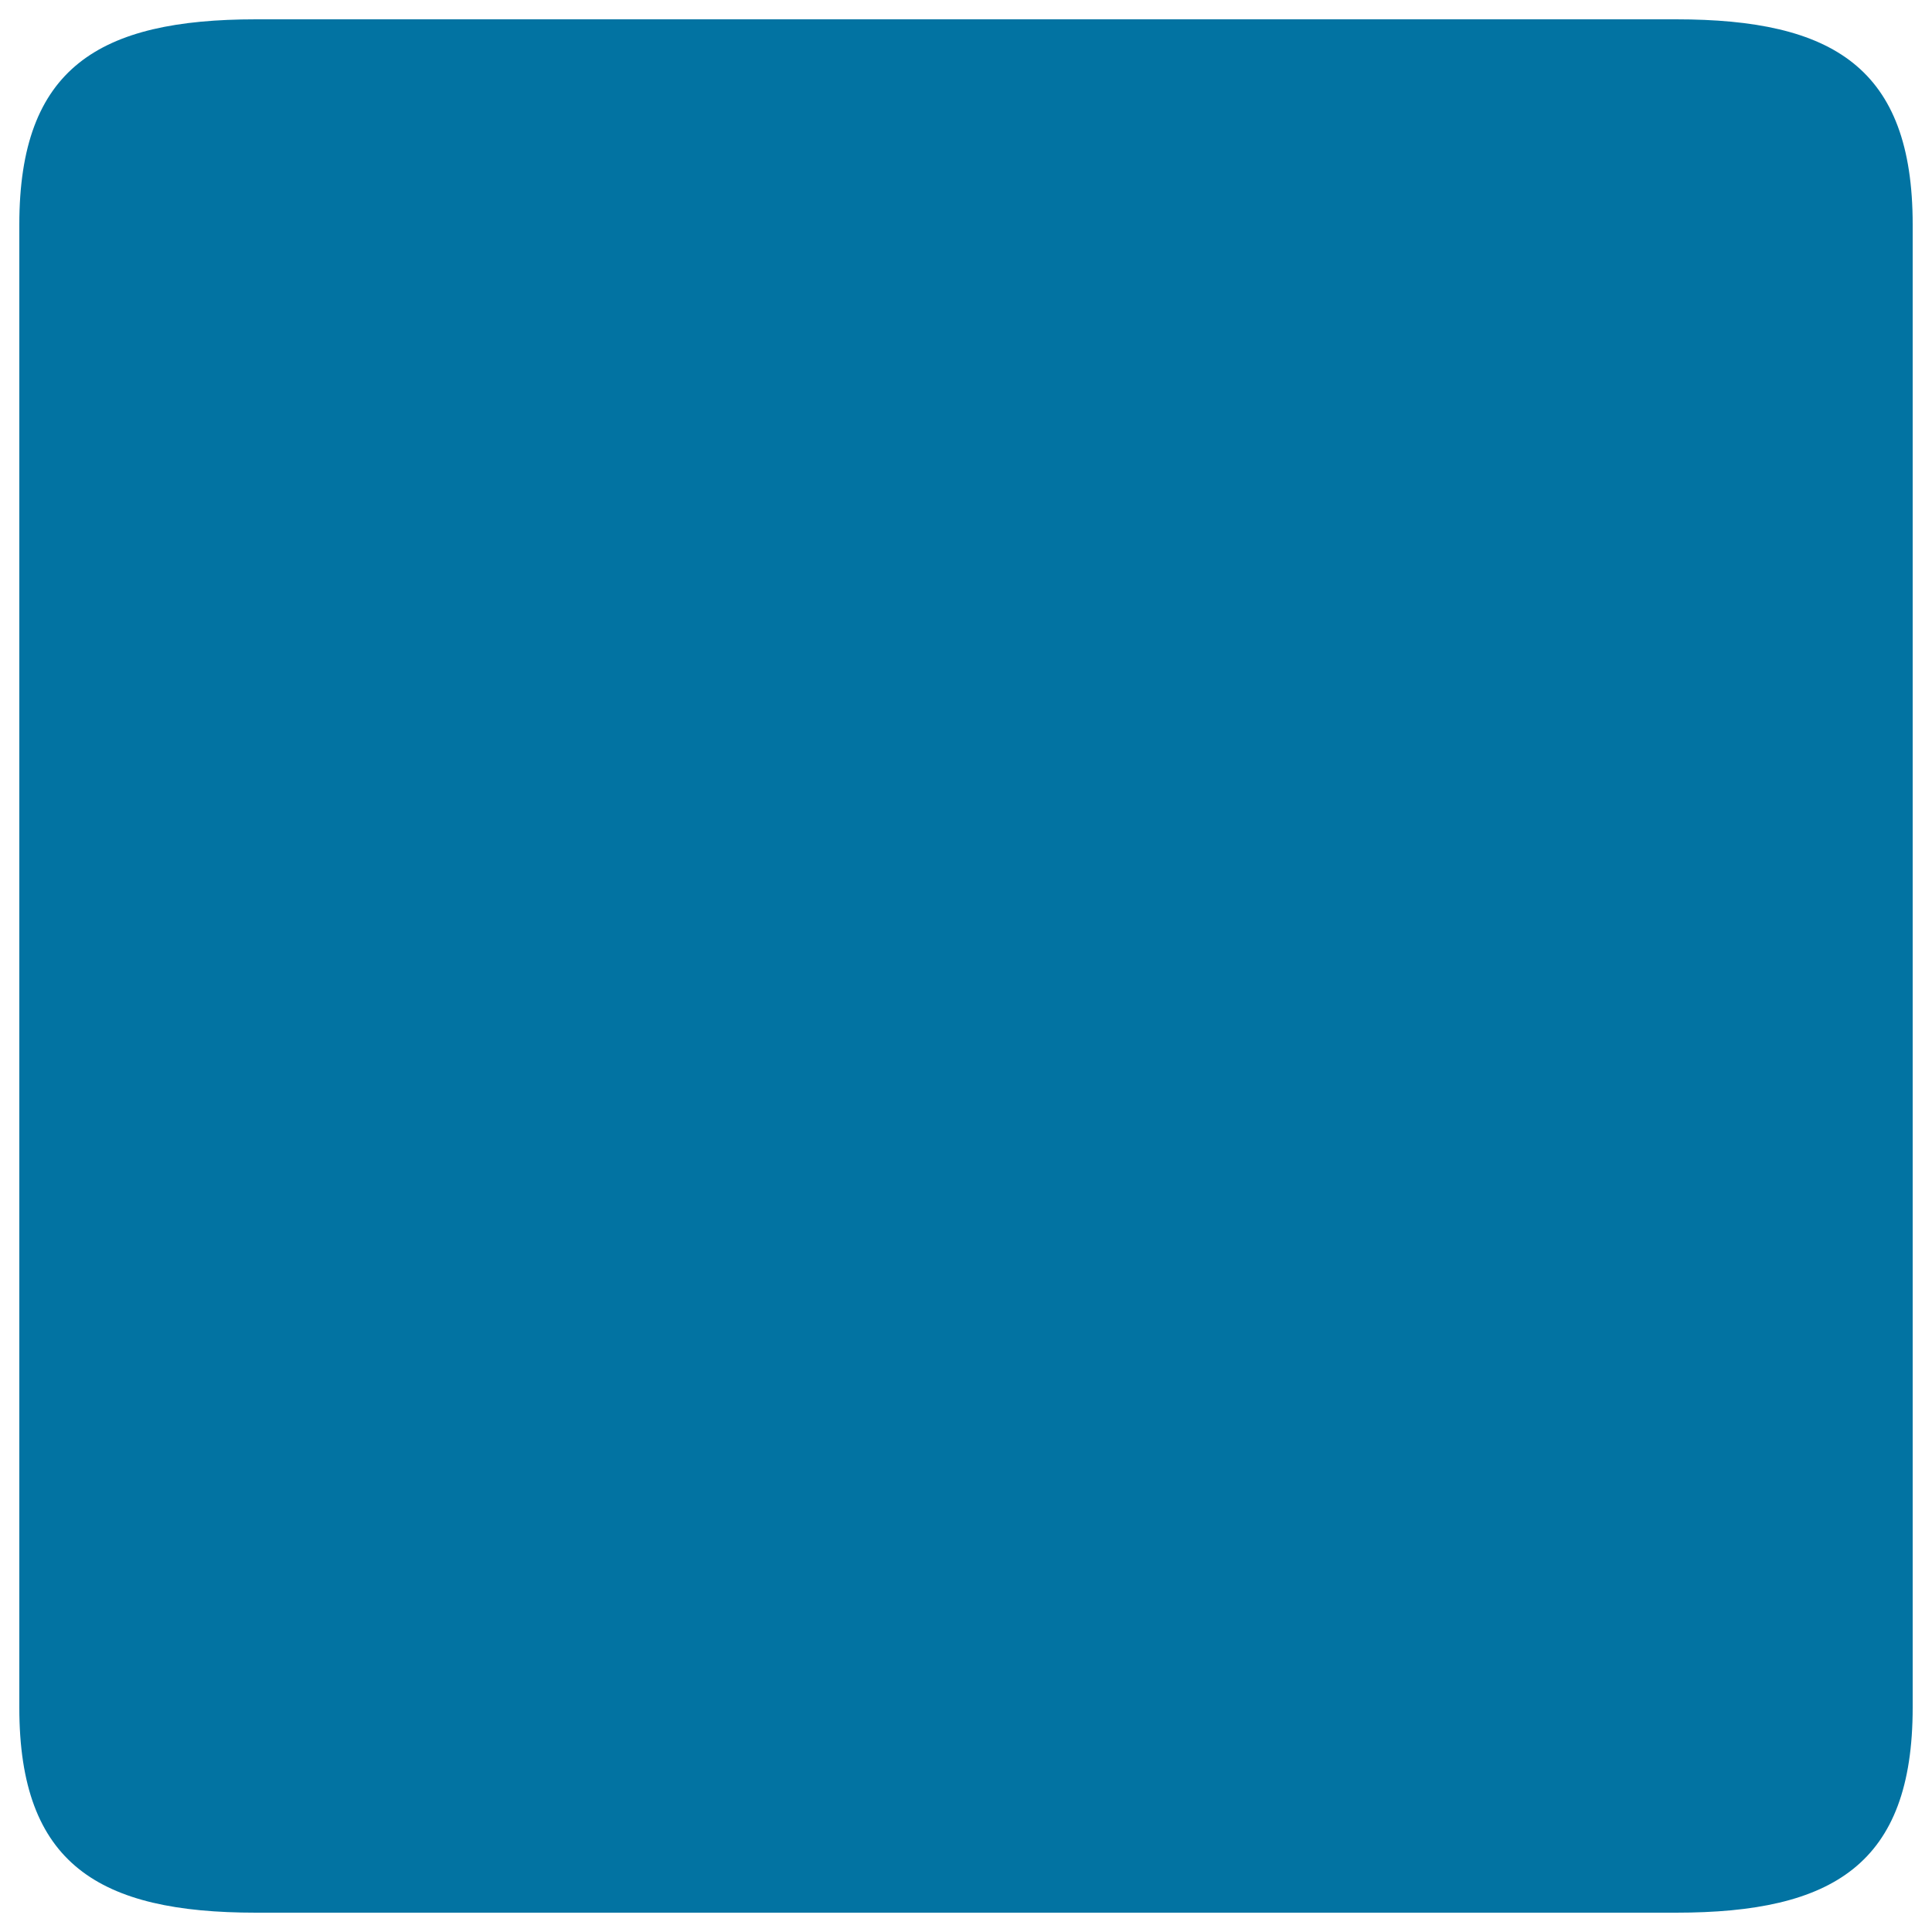
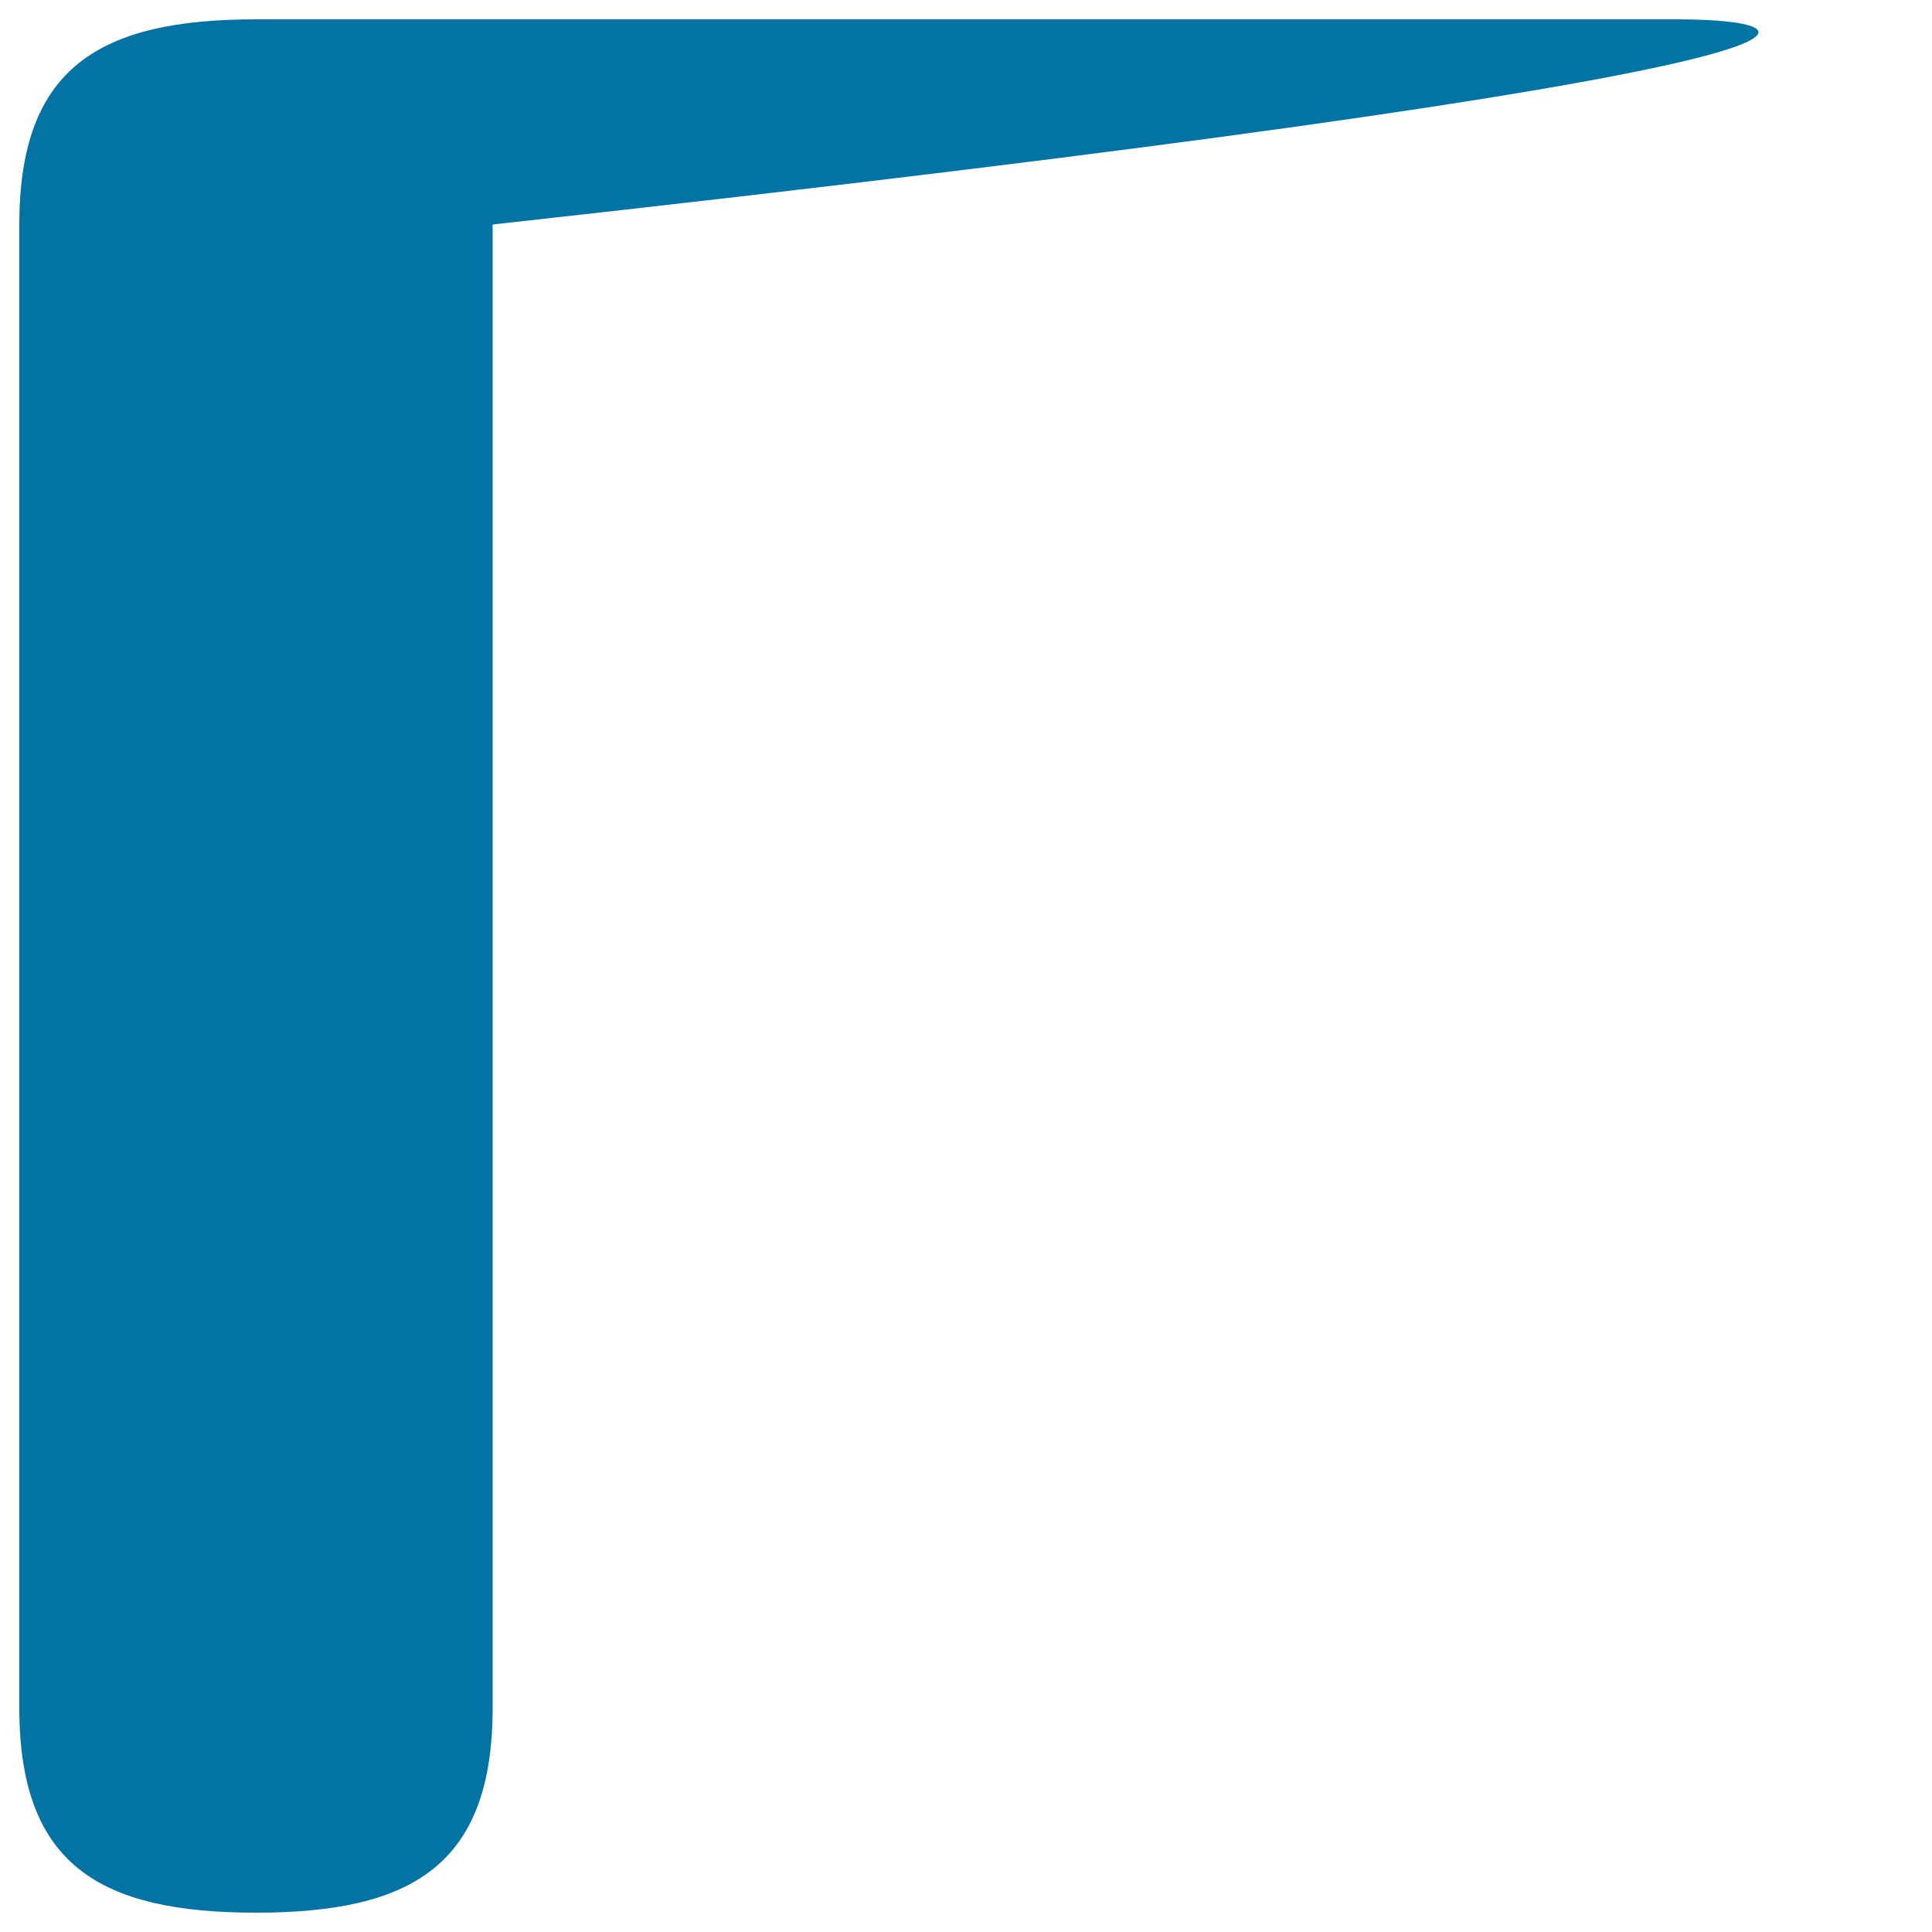
<svg xmlns="http://www.w3.org/2000/svg" viewBox="0 0 1000 1000" style="fill:#0273a2">
  <title>Black Square SVG icon</title>
  <g>
    <g>
-       <path d="M867.5,10h-735C51.3,10,10,35,10,116.2v767.7C10,965,51.3,990,132.5,990h735c81.2,0,122.5-25,122.5-106.2V116.2C990,35,948.7,10,867.5,10z" />
+       <path d="M867.5,10h-735C51.3,10,10,35,10,116.2v767.7C10,965,51.3,990,132.5,990c81.2,0,122.5-25,122.5-106.2V116.2C990,35,948.7,10,867.5,10z" />
    </g>
  </g>
</svg>